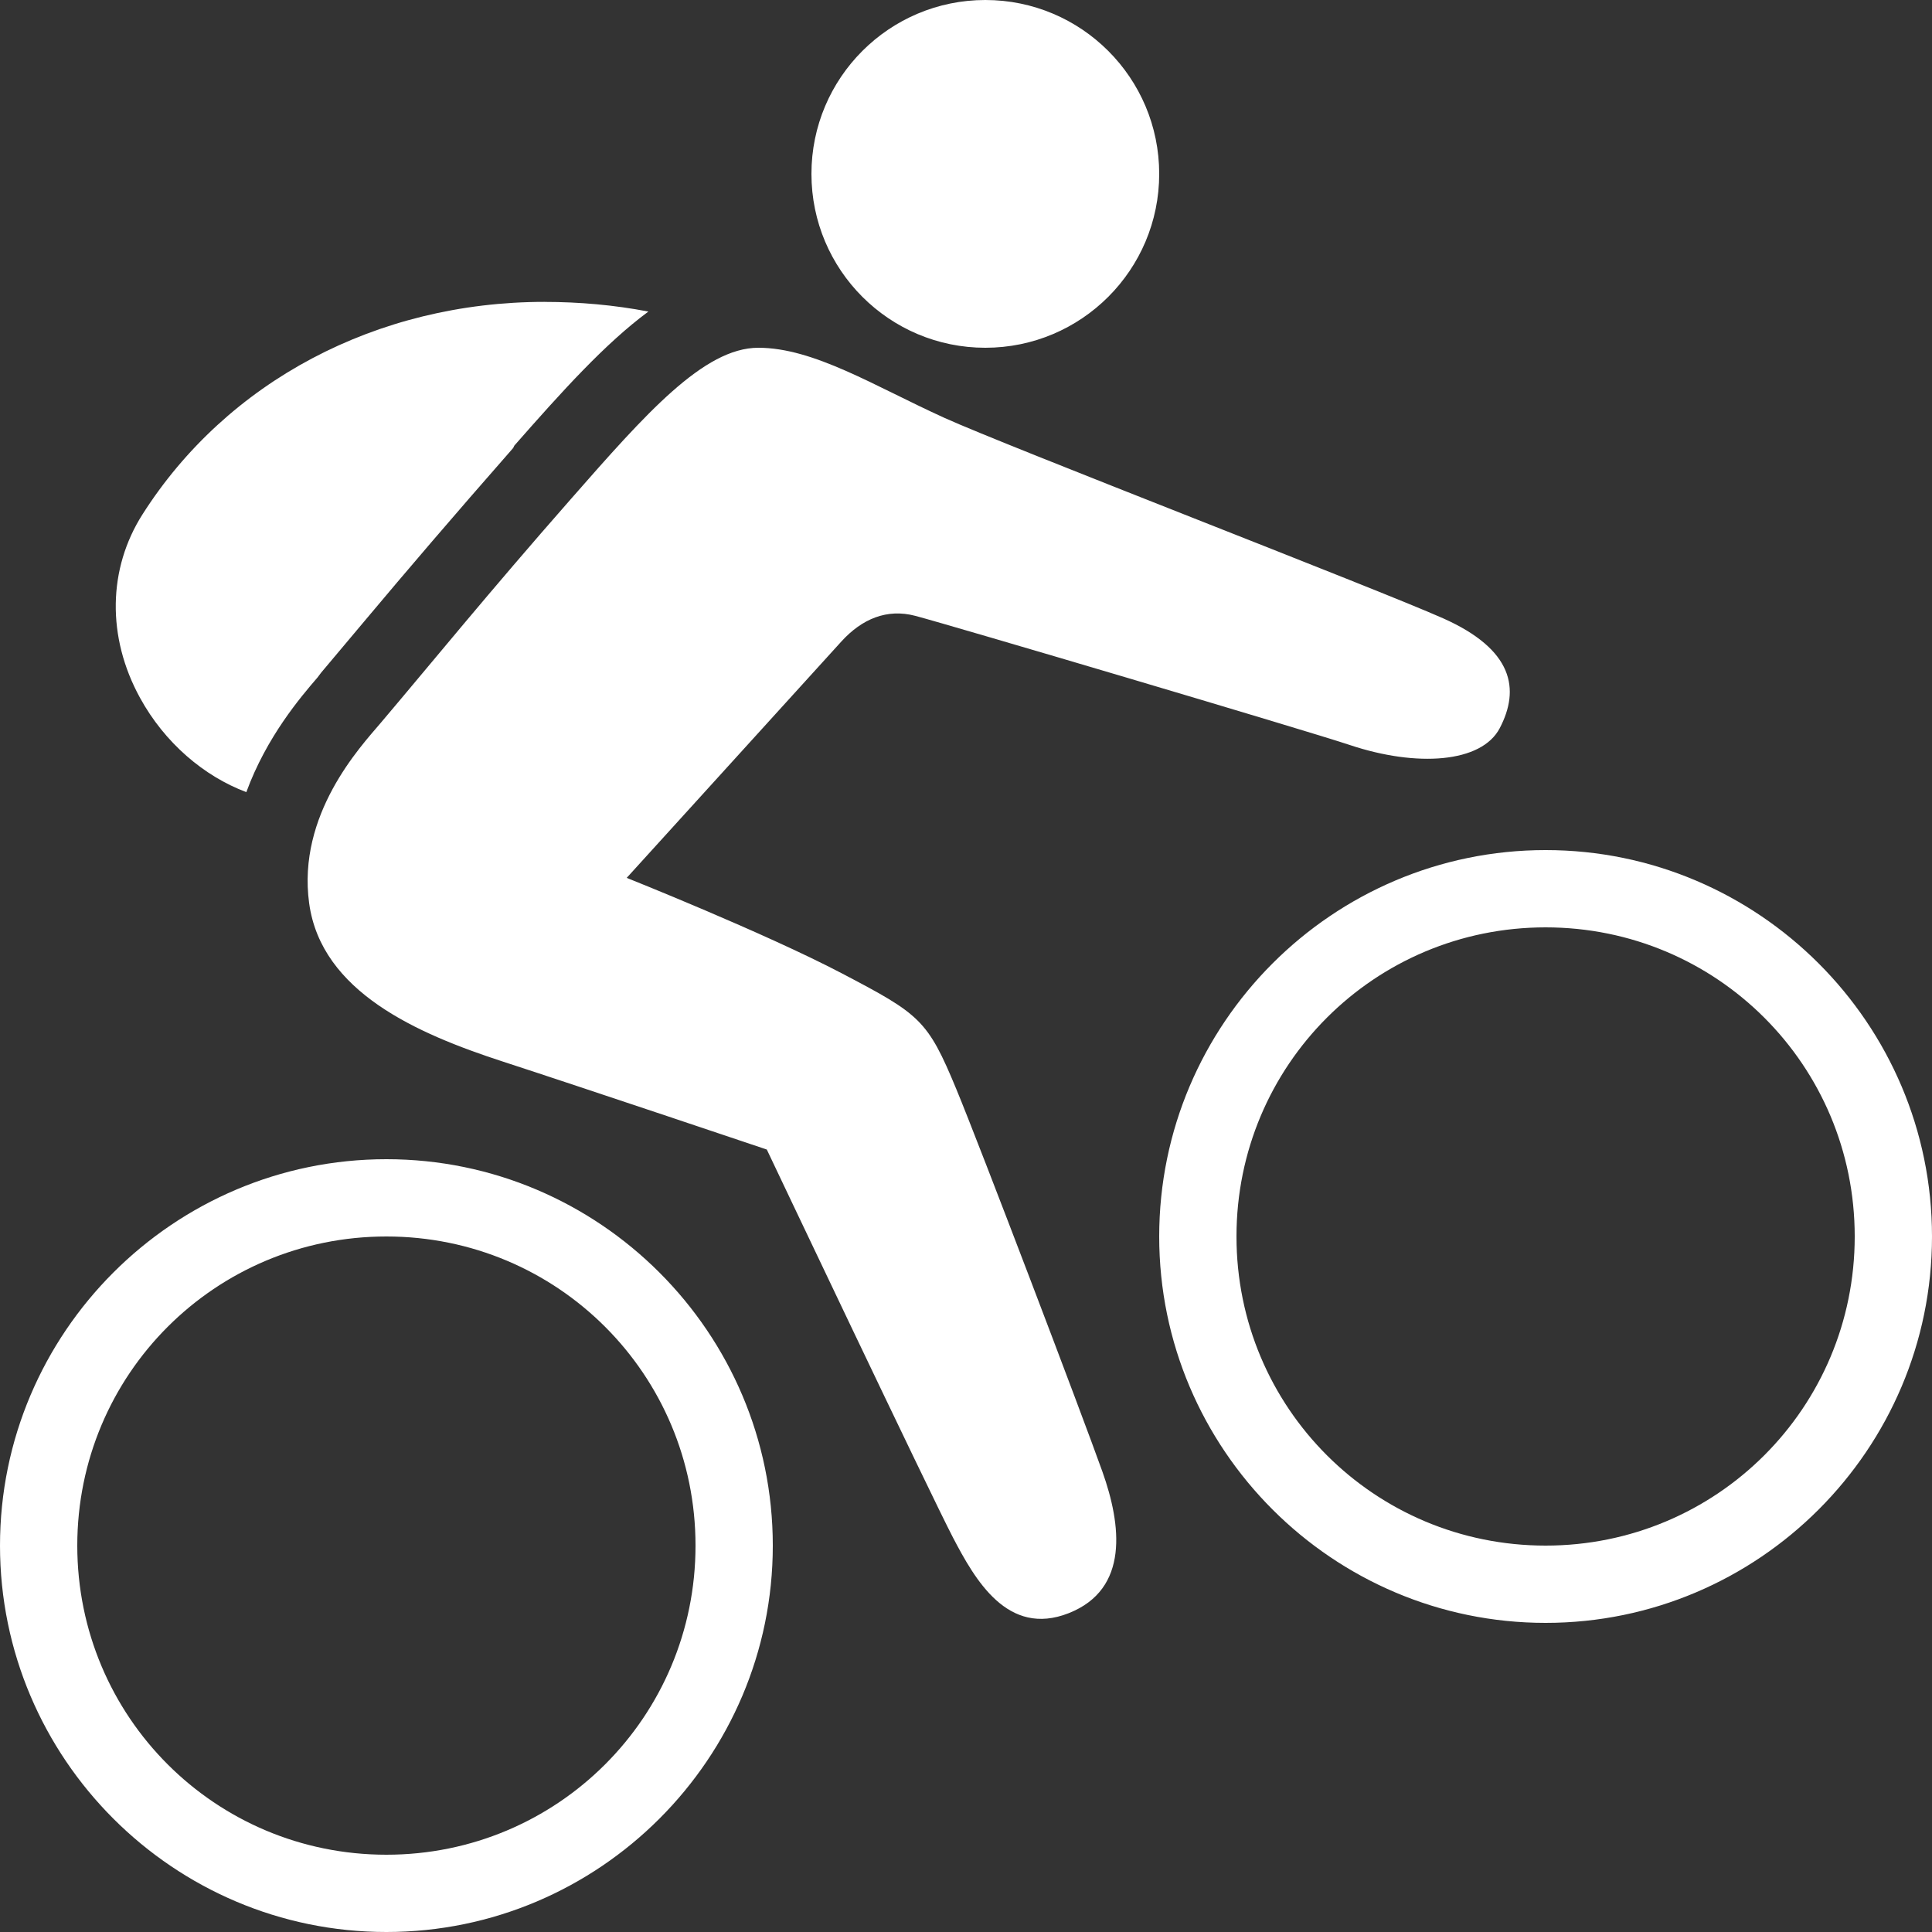
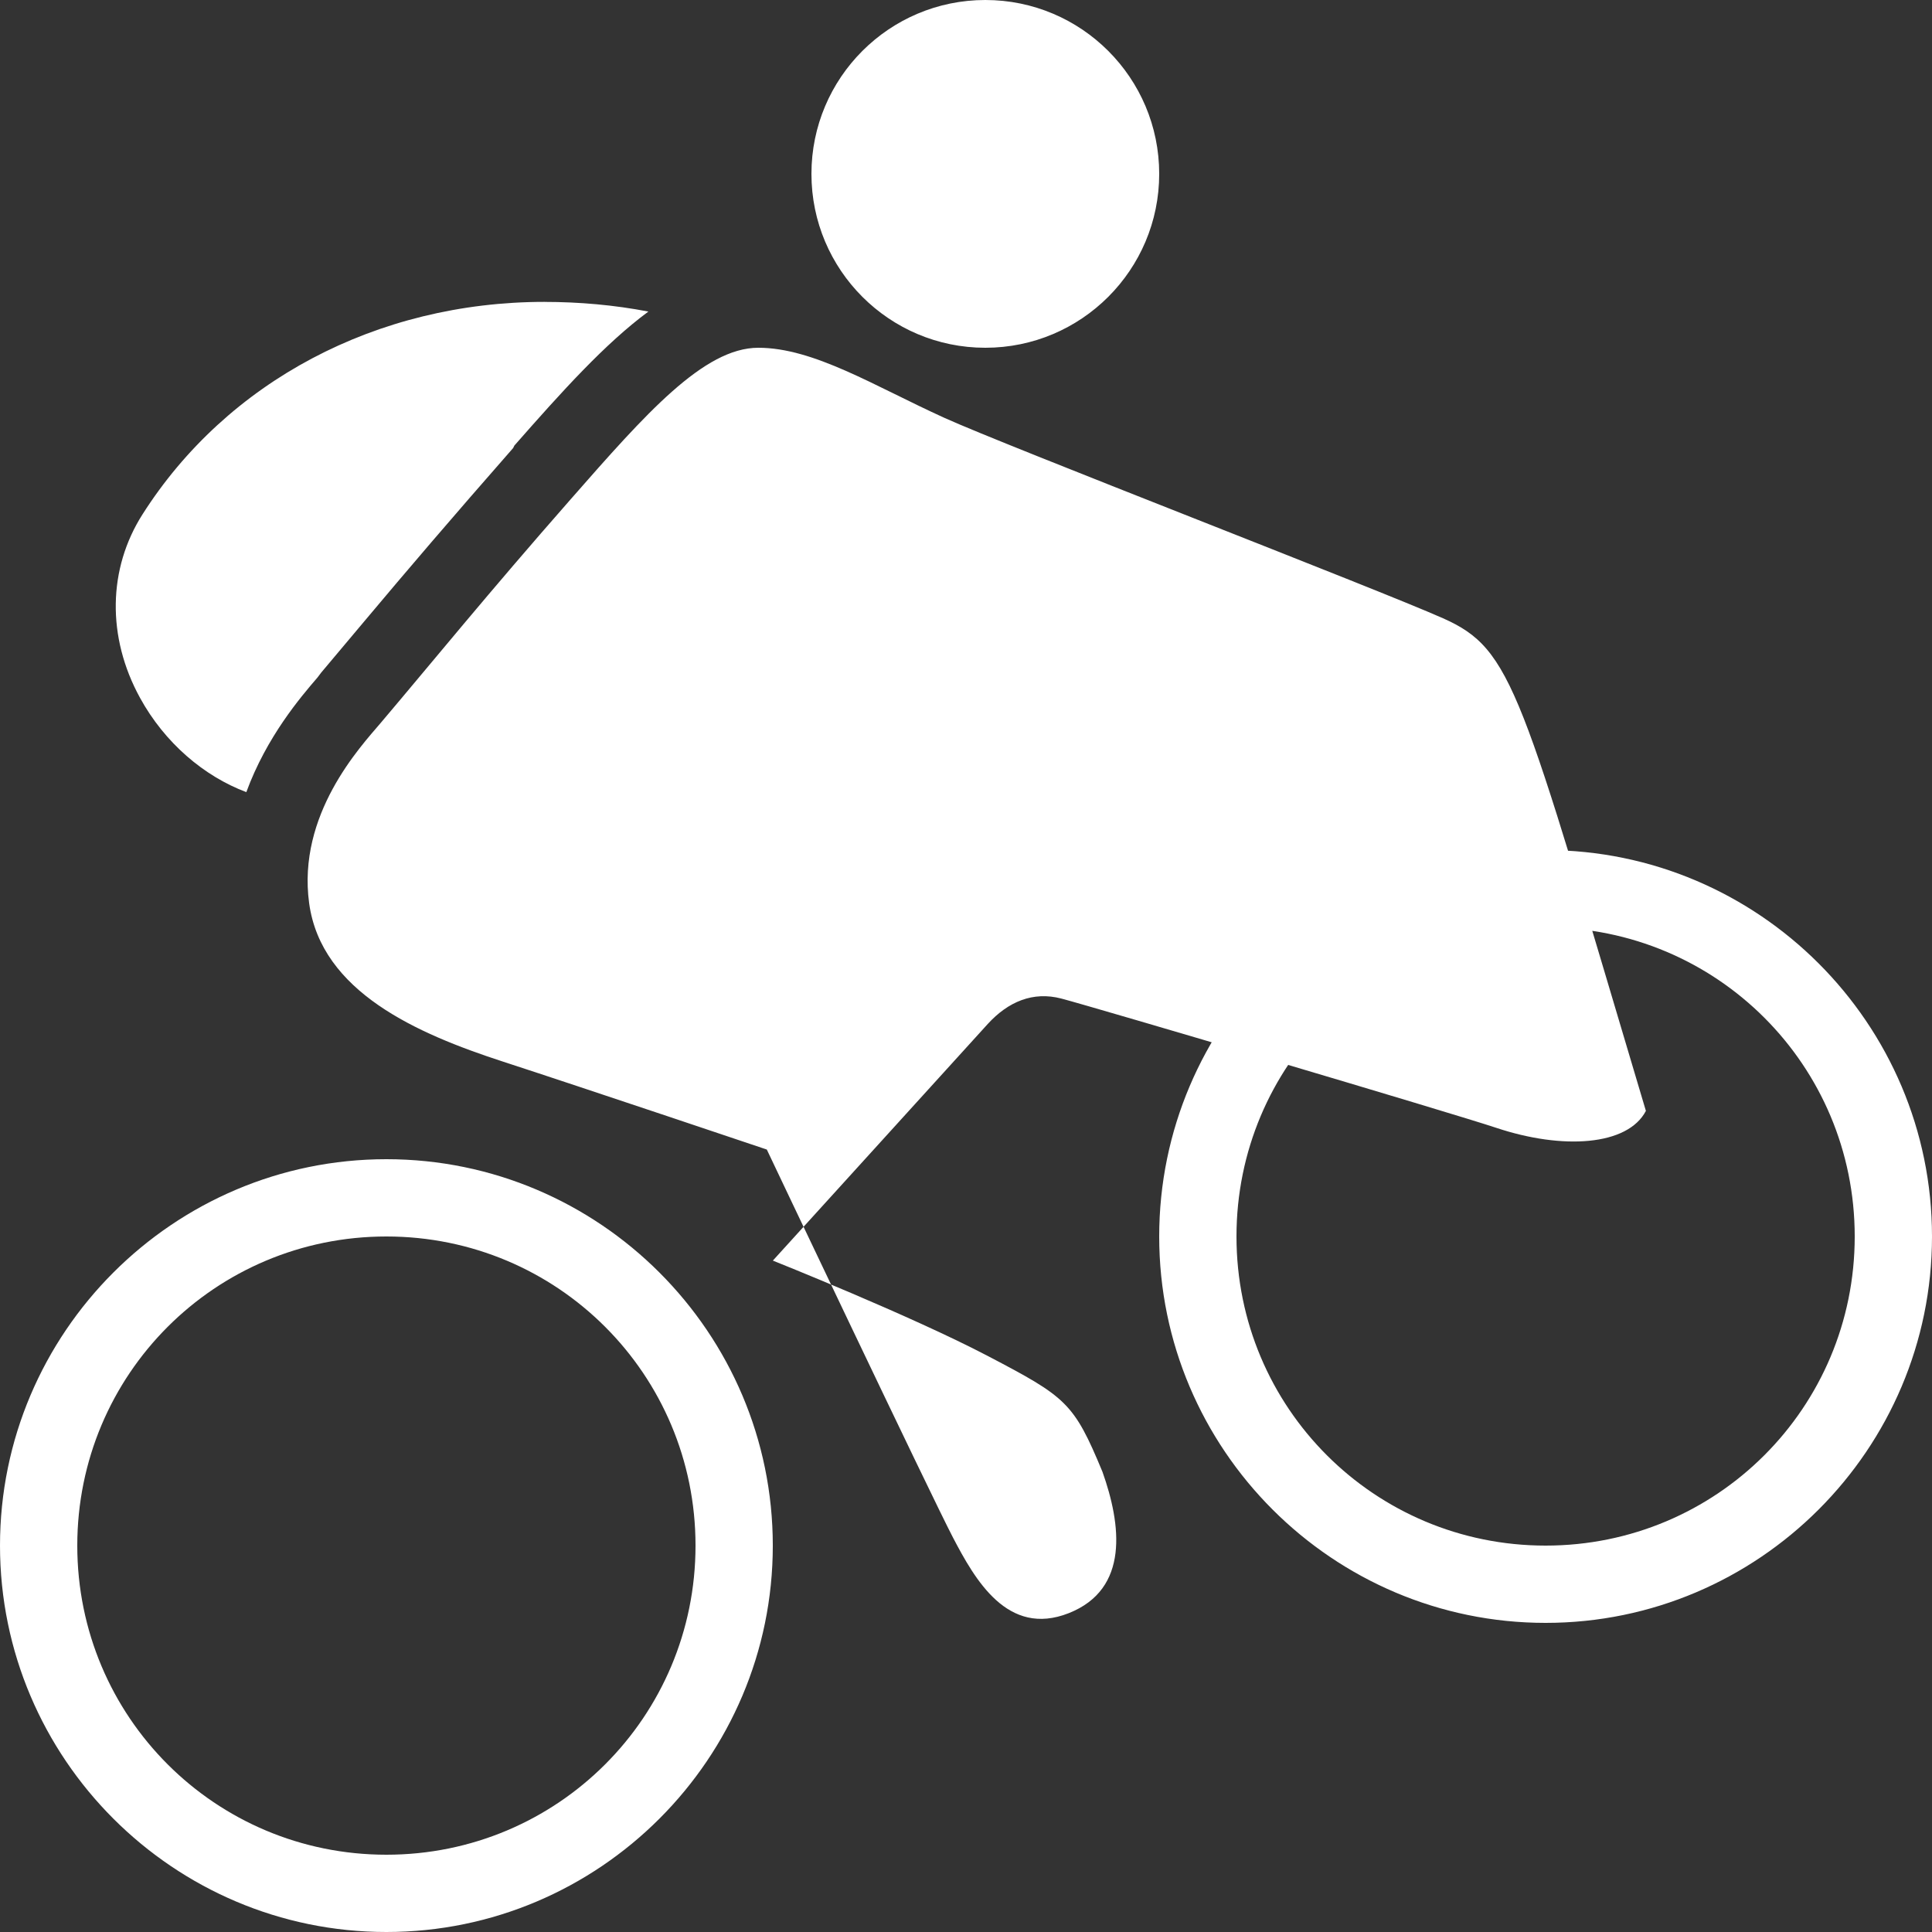
<svg xmlns="http://www.w3.org/2000/svg" xmlns:ns1="http://sodipodi.sourceforge.net/DTD/sodipodi-0.dtd" xmlns:ns2="http://www.inkscape.org/namespaces/inkscape" width="60" height="60" viewBox="0 0 60 60" version="1.1" id="svg4994" ns1:docname="mtb2.svg" ns2:version="0.92.1 r">
  <rect x="0" y="0" width="60" height="60" fill="#333333" stroke="none" />
  <defs id="defs4998" />
  <ns1:namedview pagecolor="#ffffff" bordercolor="#666666" borderopacity="1" objecttolerance="10" gridtolerance="10" guidetolerance="10" ns2:pageopacity="0" ns2:pageshadow="2" ns2:window-width="1916" ns2:window-height="1029" id="namedview4996" showgrid="false" ns2:zoom="4.72" ns2:cx="25" ns2:cy="25" ns2:window-x="2" ns2:window-y="2" ns2:window-maximized="1" ns2:current-layer="svg4994" />
-   <path d="m 30.6,0 c -2.982,0 -5.4,2.418 -5.4,5.4 0,2.982 2.418,5.4 5.4,5.4 C 33.582,10.8 36,8.382 36,5.4 36,2.418 33.582,0 30.6,0 Z M 16.913,9.375 c -5.212,0 -9.864,2.473 -12.488,6.6 -1.07,1.682 -1.117,3.803 -0.075,5.7 0.764,1.393 1.984,2.432 3.3,2.925 0.63,-1.717 1.683,-2.947 2.212,-3.562 l 0.113,-0.15 c 0.45,-0.532 0.904,-1.073 1.387,-1.65 1.249,-1.489 2.683,-3.169 4.575,-5.325 l 0.037,-0.075 c 1.482,-1.687 2.818,-3.169 4.162,-4.162 -1.056,-0.204 -2.153,-0.3 -3.225,-0.3 z M 23.55,10.8 c -1.696,0 -3.509,2.064 -5.812,4.688 -2.61,2.972 -4.316,5.077 -5.925,6.975 -0.618,0.728 -2.589,2.829 -2.212,5.588 0.377,2.759 3.368,4.054 6,4.912 2.676,0.872 8.213,2.737 8.213,2.737 0,0 5.086,10.715 5.775,12.037 0.69,1.322 1.702,3.109 3.6,2.362 1.898,-0.748 1.628,-2.761 1.05,-4.388 C 33.606,43.932 30.431,35.589 29.7,33.825 c -0.893,-2.156 -1.123,-2.322 -3.562,-3.6 -2.406,-1.26 -6.675,-2.962 -6.675,-2.962 0,0 6.298,-6.938 6.675,-7.35 0.632,-0.69 1.403,-1.02 2.288,-0.787 1.092,0.288 12.101,3.547 13.5,4.013 2.07,0.69 4.082,0.559 4.65,-0.525 C 47.209,21.402 47,20.173 44.812,19.2 42.764,18.289 31.223,13.838 29.325,12.975 27.147,11.985 25.274,10.8 23.55,10.8 Z M 48,26.4 c -6.613,0 -12,5.387 -12,12 0,6.613 5.387,12 12,12 6.613,0 12,-5.387 12,-12 0,-6.613 -5.387,-12 -12,-12 z m 0,2.4 c 5.316,0 9.6,4.284 9.6,9.6 0,5.316 -4.284,9.6 -9.6,9.6 -5.316,0 -9.6,-4.284 -9.6,-9.6 0,-5.316 4.284,-9.6 9.6,-9.6 z M 12,36 C 5.387,36 0,41.387 0,48 0,54.613 5.387,60 12,60 18.613,60 24,54.613 24,48 24,41.387 18.613,36 12,36 Z m 0,2.4 c 5.316,0 9.6,4.284 9.6,9.6 0,5.316 -4.284,9.6 -9.6,9.6 -5.316,0 -9.6,-4.284 -9.6,-9.6 0,-5.316 4.284,-9.6 9.6,-9.6 z" id="path4992" ns2:connector-curvature="0" style="stroke-width:1.2;fill:#ffffff" />
+   <path d="m 30.6,0 c -2.982,0 -5.4,2.418 -5.4,5.4 0,2.982 2.418,5.4 5.4,5.4 C 33.582,10.8 36,8.382 36,5.4 36,2.418 33.582,0 30.6,0 Z M 16.913,9.375 c -5.212,0 -9.864,2.473 -12.488,6.6 -1.07,1.682 -1.117,3.803 -0.075,5.7 0.764,1.393 1.984,2.432 3.3,2.925 0.63,-1.717 1.683,-2.947 2.212,-3.562 l 0.113,-0.15 c 0.45,-0.532 0.904,-1.073 1.387,-1.65 1.249,-1.489 2.683,-3.169 4.575,-5.325 l 0.037,-0.075 c 1.482,-1.687 2.818,-3.169 4.162,-4.162 -1.056,-0.204 -2.153,-0.3 -3.225,-0.3 z M 23.55,10.8 c -1.696,0 -3.509,2.064 -5.812,4.688 -2.61,2.972 -4.316,5.077 -5.925,6.975 -0.618,0.728 -2.589,2.829 -2.212,5.588 0.377,2.759 3.368,4.054 6,4.912 2.676,0.872 8.213,2.737 8.213,2.737 0,0 5.086,10.715 5.775,12.037 0.69,1.322 1.702,3.109 3.6,2.362 1.898,-0.748 1.628,-2.761 1.05,-4.388 c -0.893,-2.156 -1.123,-2.322 -3.562,-3.6 -2.406,-1.26 -6.675,-2.962 -6.675,-2.962 0,0 6.298,-6.938 6.675,-7.35 0.632,-0.69 1.403,-1.02 2.288,-0.787 1.092,0.288 12.101,3.547 13.5,4.013 2.07,0.69 4.082,0.559 4.65,-0.525 C 47.209,21.402 47,20.173 44.812,19.2 42.764,18.289 31.223,13.838 29.325,12.975 27.147,11.985 25.274,10.8 23.55,10.8 Z M 48,26.4 c -6.613,0 -12,5.387 -12,12 0,6.613 5.387,12 12,12 6.613,0 12,-5.387 12,-12 0,-6.613 -5.387,-12 -12,-12 z m 0,2.4 c 5.316,0 9.6,4.284 9.6,9.6 0,5.316 -4.284,9.6 -9.6,9.6 -5.316,0 -9.6,-4.284 -9.6,-9.6 0,-5.316 4.284,-9.6 9.6,-9.6 z M 12,36 C 5.387,36 0,41.387 0,48 0,54.613 5.387,60 12,60 18.613,60 24,54.613 24,48 24,41.387 18.613,36 12,36 Z m 0,2.4 c 5.316,0 9.6,4.284 9.6,9.6 0,5.316 -4.284,9.6 -9.6,9.6 -5.316,0 -9.6,-4.284 -9.6,-9.6 0,-5.316 4.284,-9.6 9.6,-9.6 z" id="path4992" ns2:connector-curvature="0" style="stroke-width:1.2;fill:#ffffff" />
</svg>